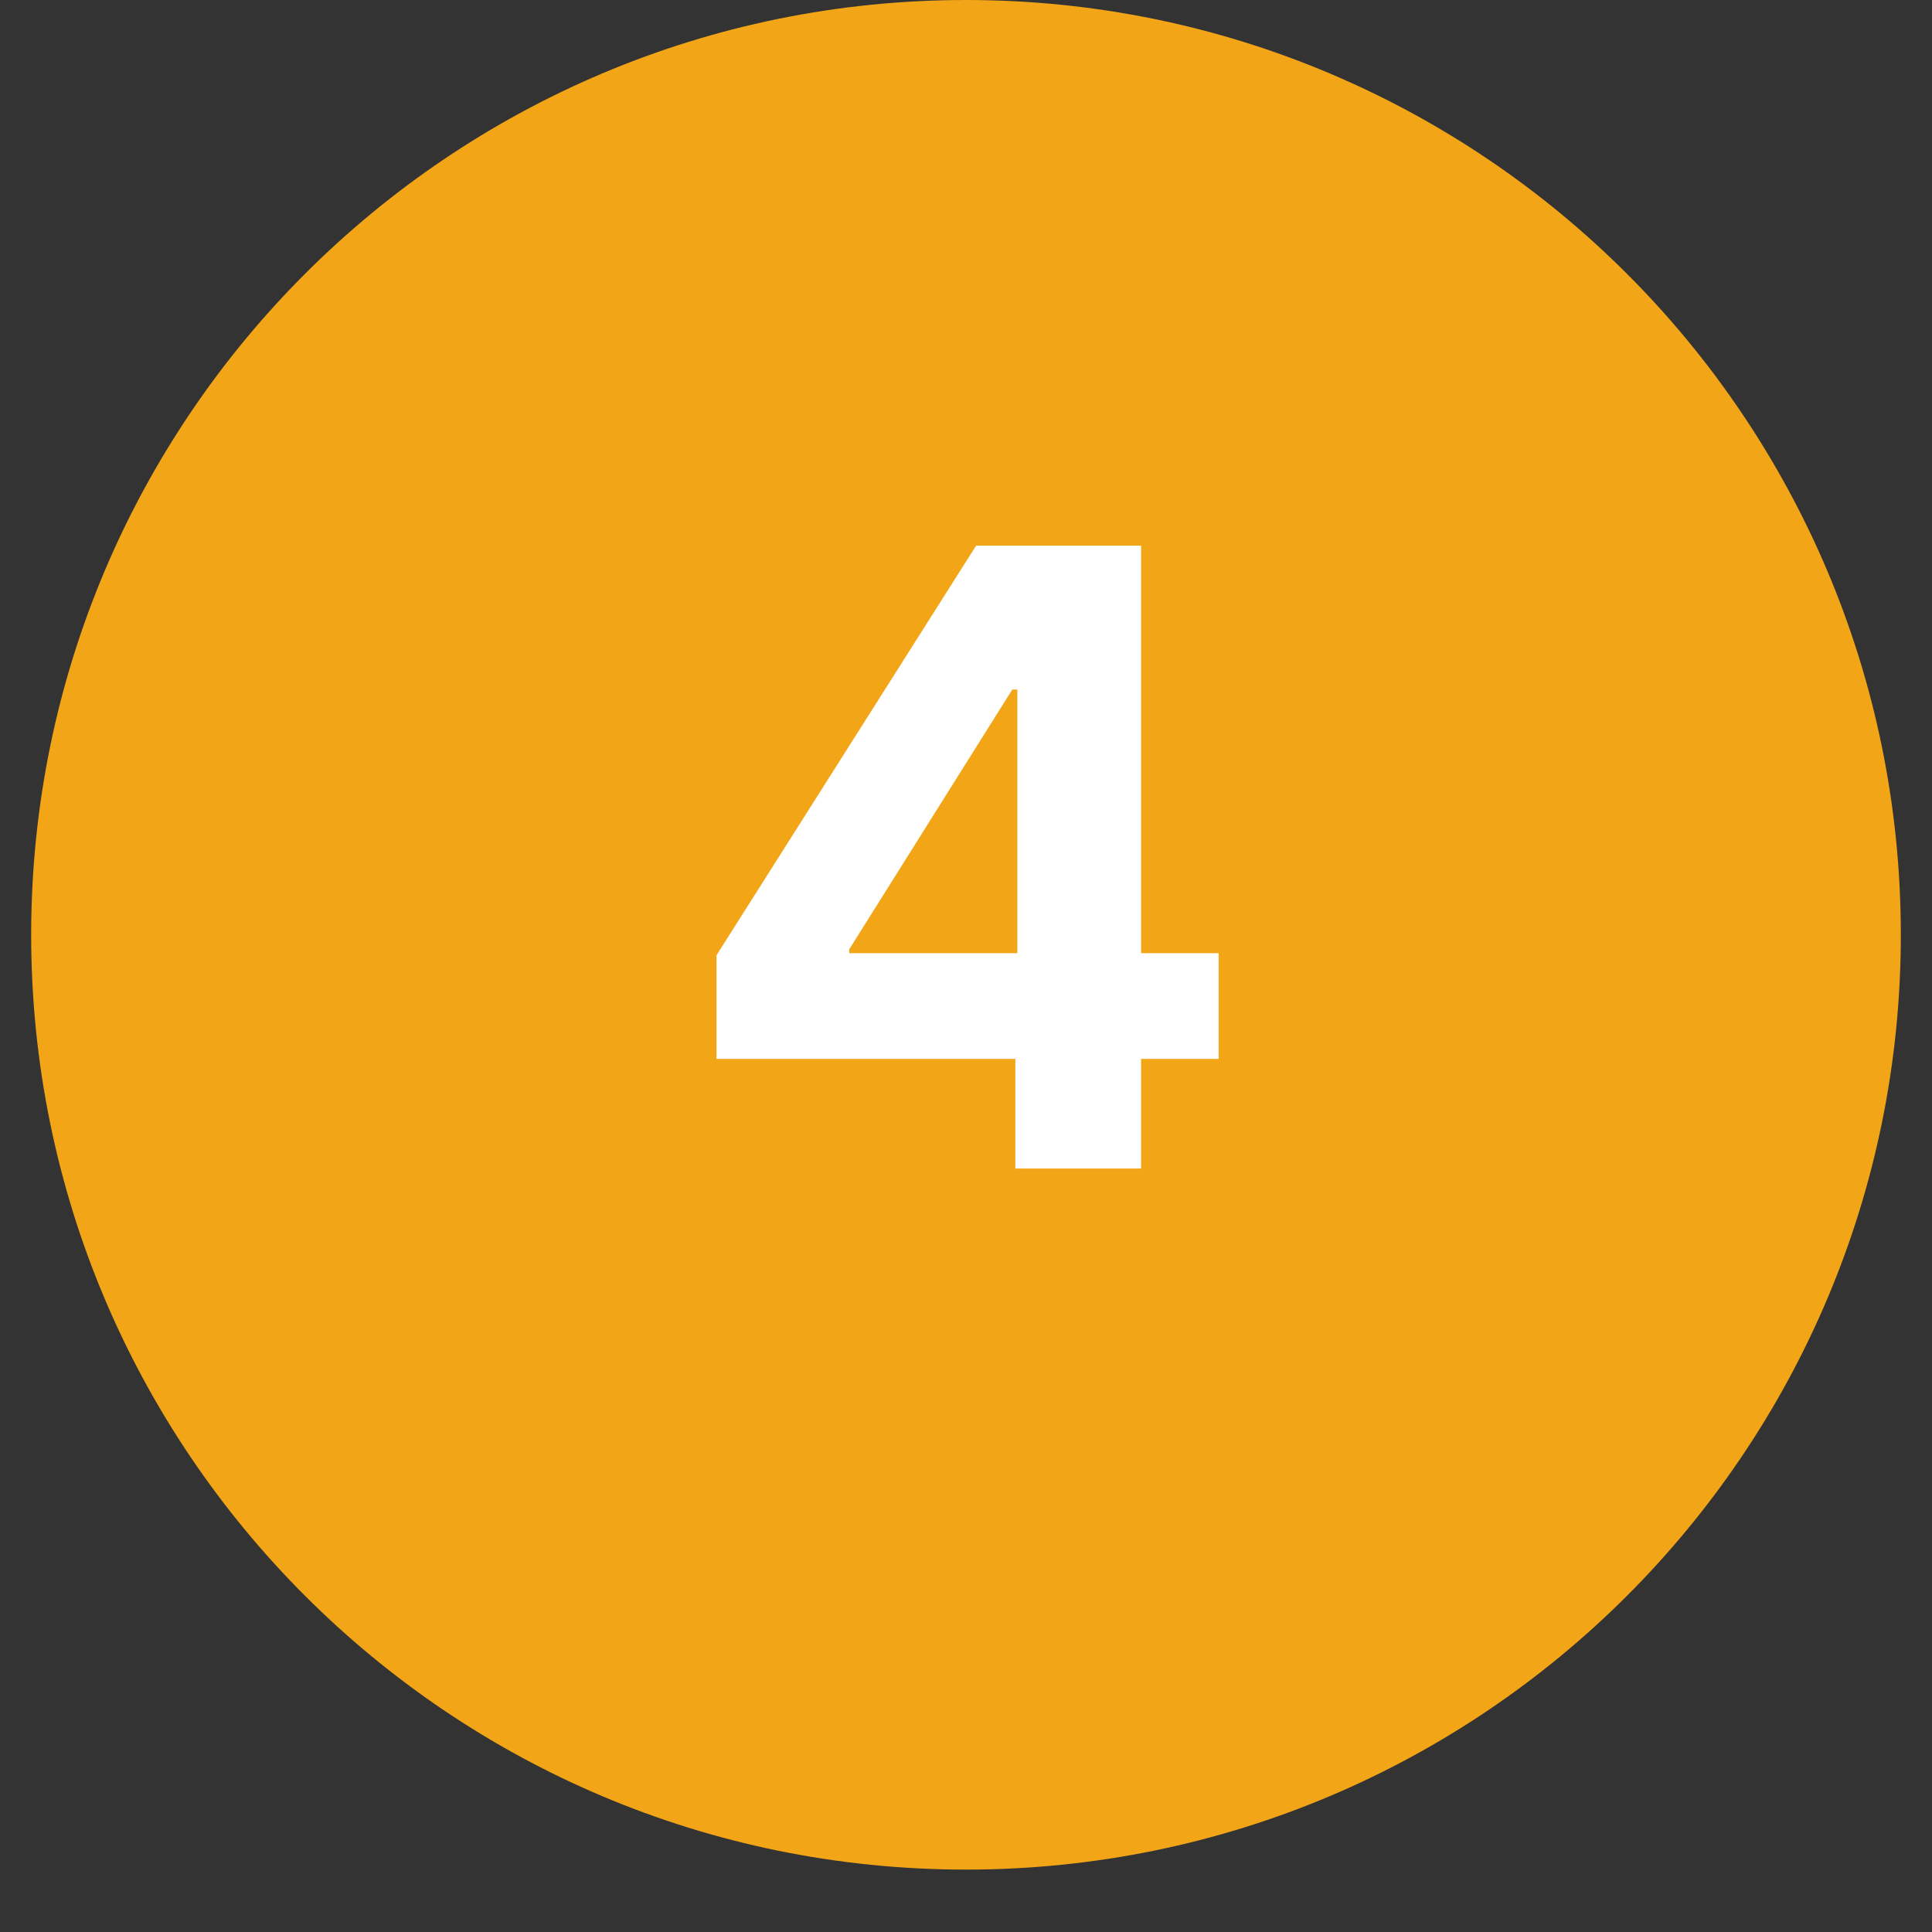
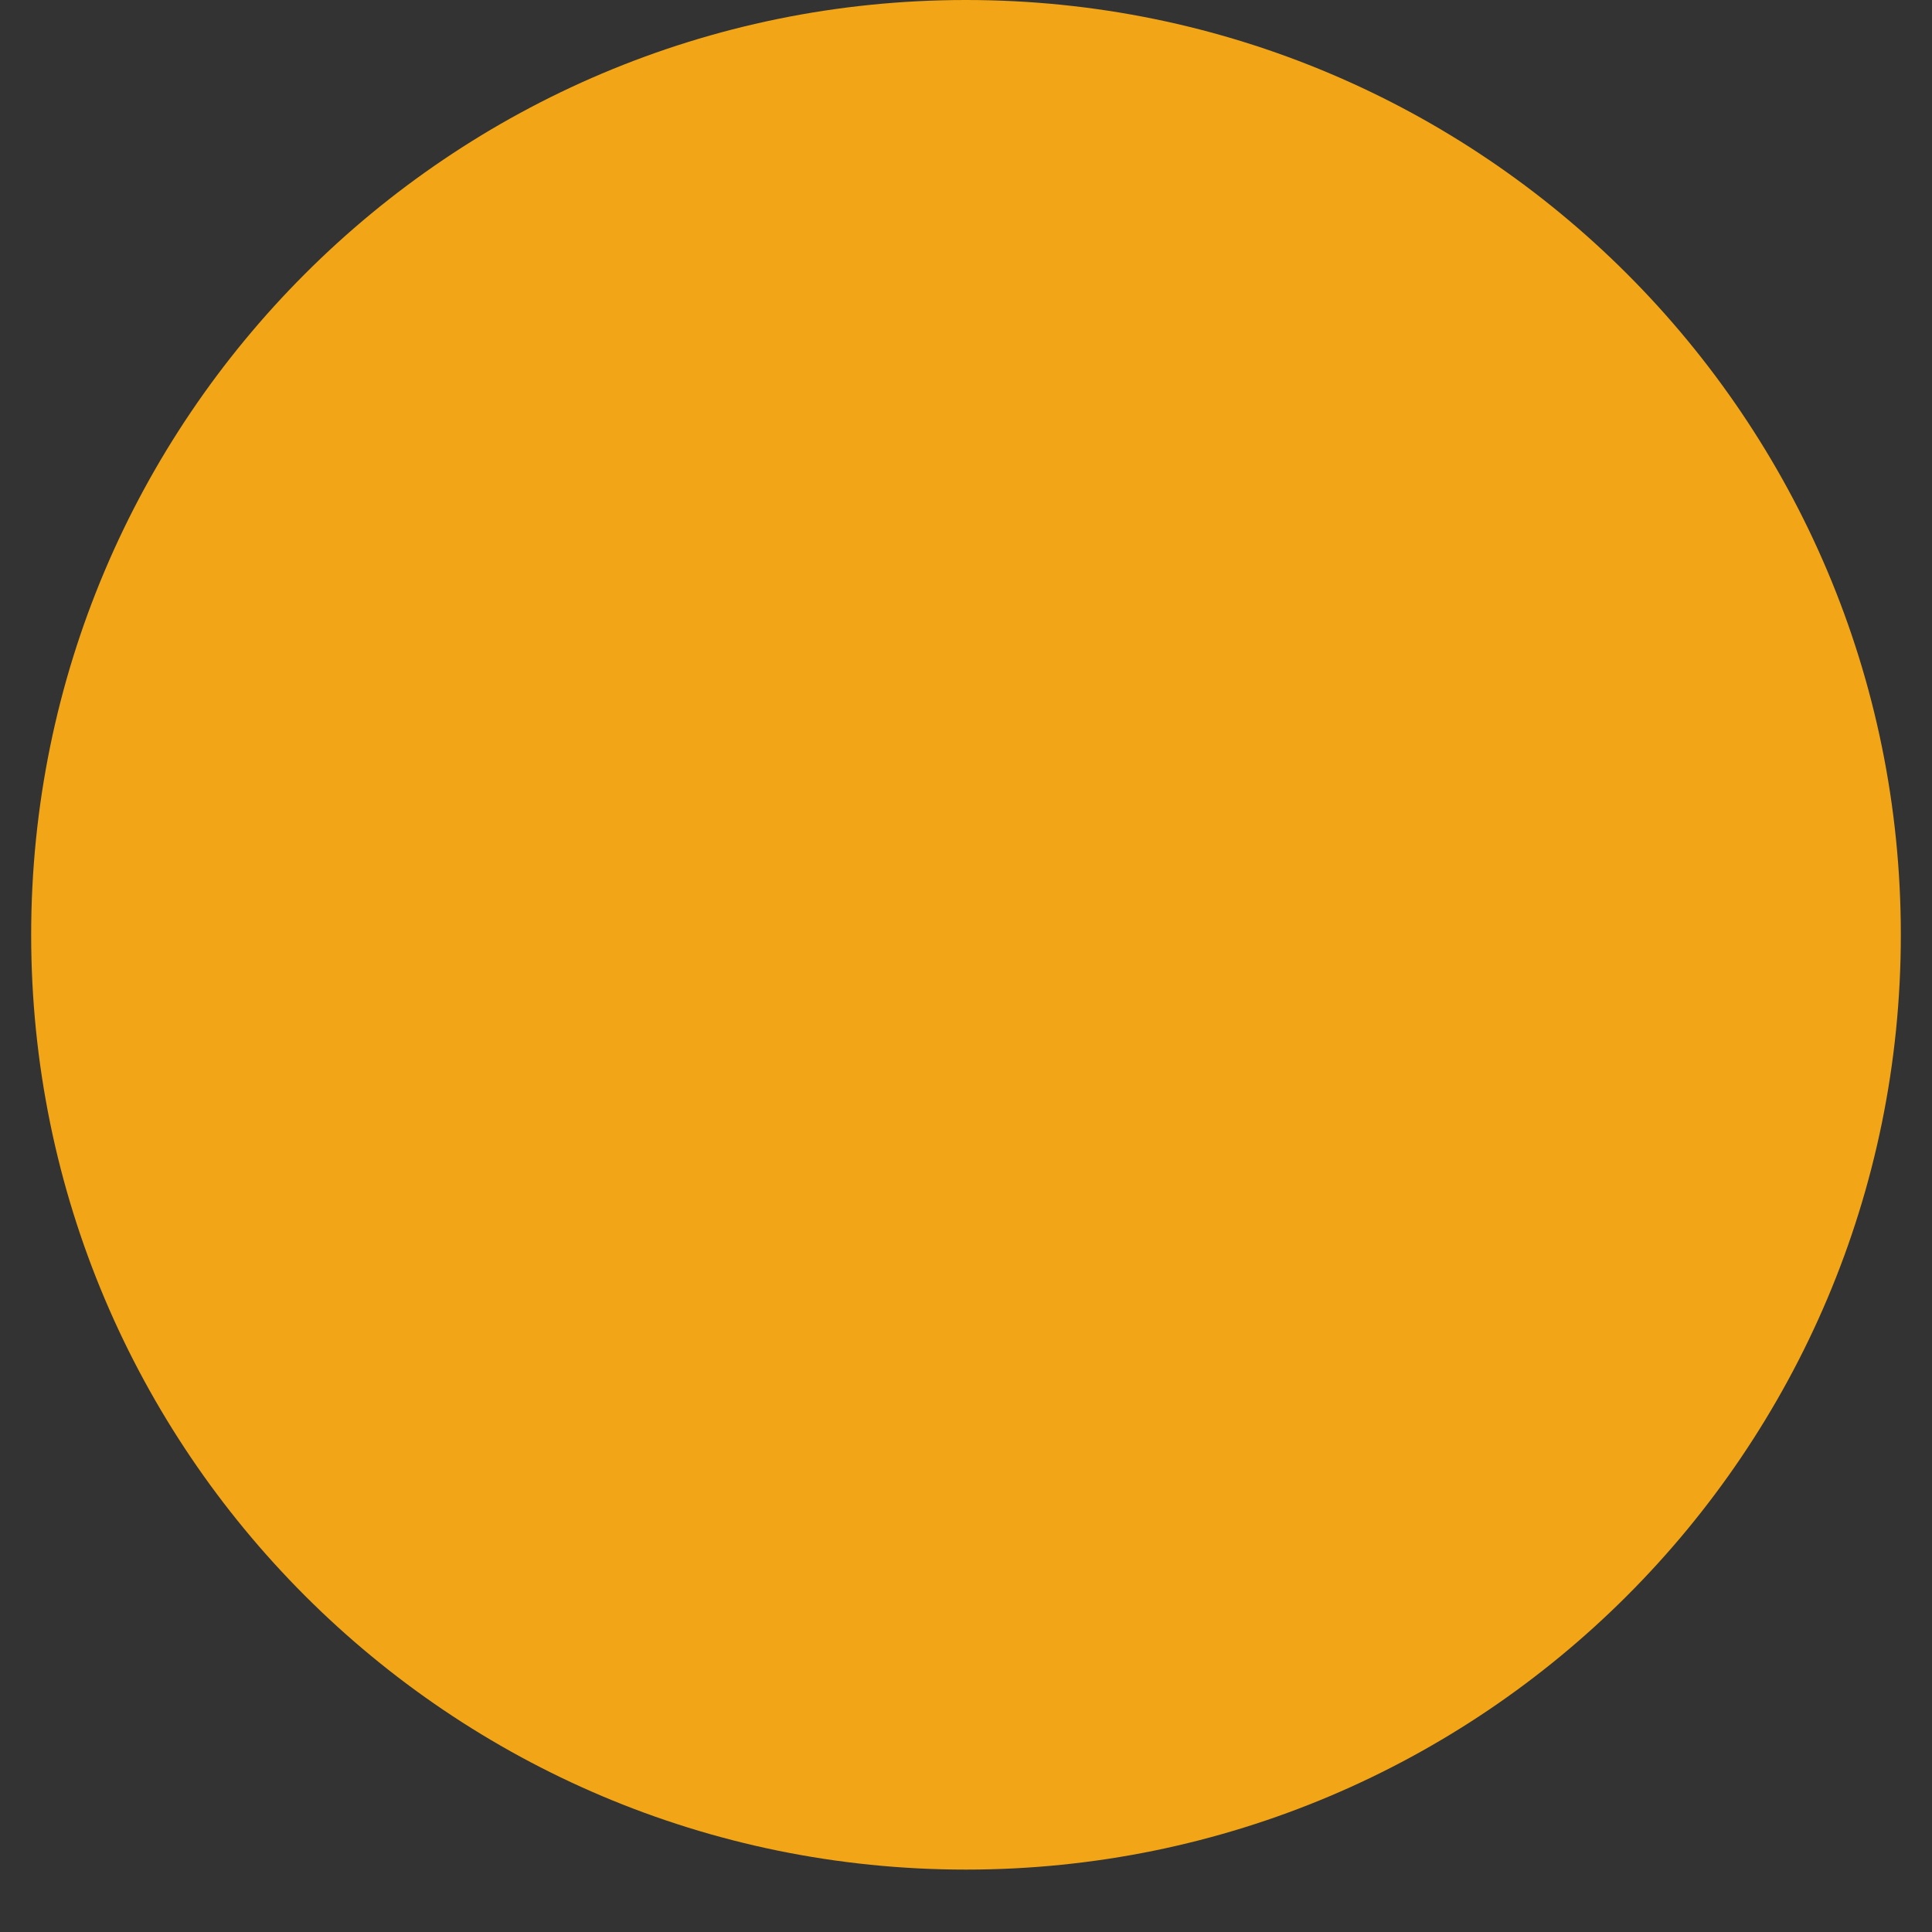
<svg xmlns="http://www.w3.org/2000/svg" width="40" zoomAndPan="magnify" viewBox="0 0 30 30" height="40" preserveAspectRatio="xMidYMid meet" version="1.0">
  <rect x="0" y="0" width="30" height="30" fill="#333333" stroke="none" />
  <defs>
    <g />
    <clipPath id="41bce5b097">
-       <path d="M 9.195 8.711 L 20.805 8.711 L 20.805 20.324 L 9.195 20.324 Z M 9.195 8.711 " clip-rule="nonzero" />
-     </clipPath>
+       </clipPath>
    <clipPath id="441491e19b">
      <path d="M 0.484 0 L 29.516 0 L 29.516 29.031 L 0.484 29.031 Z M 0.484 0 " clip-rule="nonzero" />
    </clipPath>
    <clipPath id="5e34849024">
      <path d="M 15 0 C 6.984 0 0.484 6.5 0.484 14.516 C 0.484 22.531 6.984 29.031 15 29.031 C 23.016 29.031 29.516 22.531 29.516 14.516 C 29.516 6.5 23.016 0 15 0 Z M 15 0 " clip-rule="nonzero" />
    </clipPath>
  </defs>
  <g clip-path="url(#41bce5b097)">
    <path fill="#3c54a5" d="M 15 8.711 C 15.383 8.711 15.758 8.746 16.133 8.82 C 16.508 8.895 16.871 9.004 17.223 9.152 C 17.574 9.297 17.91 9.477 18.227 9.688 C 18.543 9.898 18.836 10.141 19.105 10.41 C 19.375 10.68 19.617 10.973 19.828 11.289 C 20.039 11.605 20.219 11.941 20.363 12.293 C 20.512 12.645 20.621 13.008 20.695 13.383 C 20.77 13.758 20.805 14.137 20.805 14.516 C 20.805 14.898 20.77 15.273 20.695 15.648 C 20.621 16.023 20.512 16.387 20.363 16.738 C 20.219 17.09 20.039 17.426 19.828 17.742 C 19.617 18.059 19.375 18.352 19.105 18.621 C 18.836 18.891 18.543 19.133 18.227 19.344 C 17.91 19.555 17.574 19.734 17.223 19.879 C 16.871 20.027 16.508 20.137 16.133 20.211 C 15.758 20.285 15.383 20.324 15 20.324 C 14.617 20.324 14.242 20.285 13.867 20.211 C 13.492 20.137 13.129 20.027 12.777 19.879 C 12.426 19.734 12.09 19.555 11.773 19.344 C 11.457 19.133 11.164 18.891 10.895 18.621 C 10.625 18.352 10.383 18.059 10.172 17.742 C 9.961 17.426 9.781 17.09 9.637 16.738 C 9.488 16.387 9.379 16.023 9.305 15.648 C 9.23 15.273 9.195 14.898 9.195 14.516 C 9.195 14.137 9.23 13.758 9.305 13.383 C 9.379 13.008 9.488 12.645 9.637 12.293 C 9.781 11.941 9.961 11.605 10.172 11.289 C 10.383 10.973 10.625 10.68 10.895 10.41 C 11.164 10.141 11.457 9.898 11.773 9.688 C 12.09 9.477 12.426 9.297 12.777 9.152 C 13.129 9.004 13.492 8.895 13.867 8.82 C 14.242 8.746 14.617 8.711 15 8.711 Z M 15 8.711 " fill-opacity="1" fill-rule="nonzero" />
  </g>
  <path fill="#ffffff" d="M 15.523 12.801 L 15.523 15.969 L 14.949 15.969 L 14.949 13.359 L 14.93 13.359 L 14.191 13.832 L 14.191 13.305 L 14.977 12.801 Z M 15.523 12.801 " fill-opacity="1" fill-rule="nonzero" />
  <g clip-path="url(#441491e19b)">
    <g clip-path="url(#5e34849024)">
      <path fill="#f2a517" d="M 0.484 0 L 29.516 0 L 29.516 29.031 L 0.484 29.031 Z M 0.484 0 " fill-opacity="1" fill-rule="nonzero" />
    </g>
  </g>
  <g fill="#ffffff" fill-opacity="1">
    <g transform="translate(10.485, 18.145)">
      <g>
-         <path d="M 0.641 -1.703 L 0.641 -3.312 L 4.672 -9.672 L 7.234 -9.672 L 7.234 -3.344 L 8.438 -3.344 L 8.438 -1.703 L 7.234 -1.703 L 7.234 0 L 5.281 0 L 5.281 -1.703 Z M 5.312 -3.344 L 5.312 -7.438 L 5.234 -7.438 L 2.703 -3.406 L 2.703 -3.344 Z M 5.312 -3.344 " />
-       </g>
+         </g>
    </g>
  </g>
</svg>